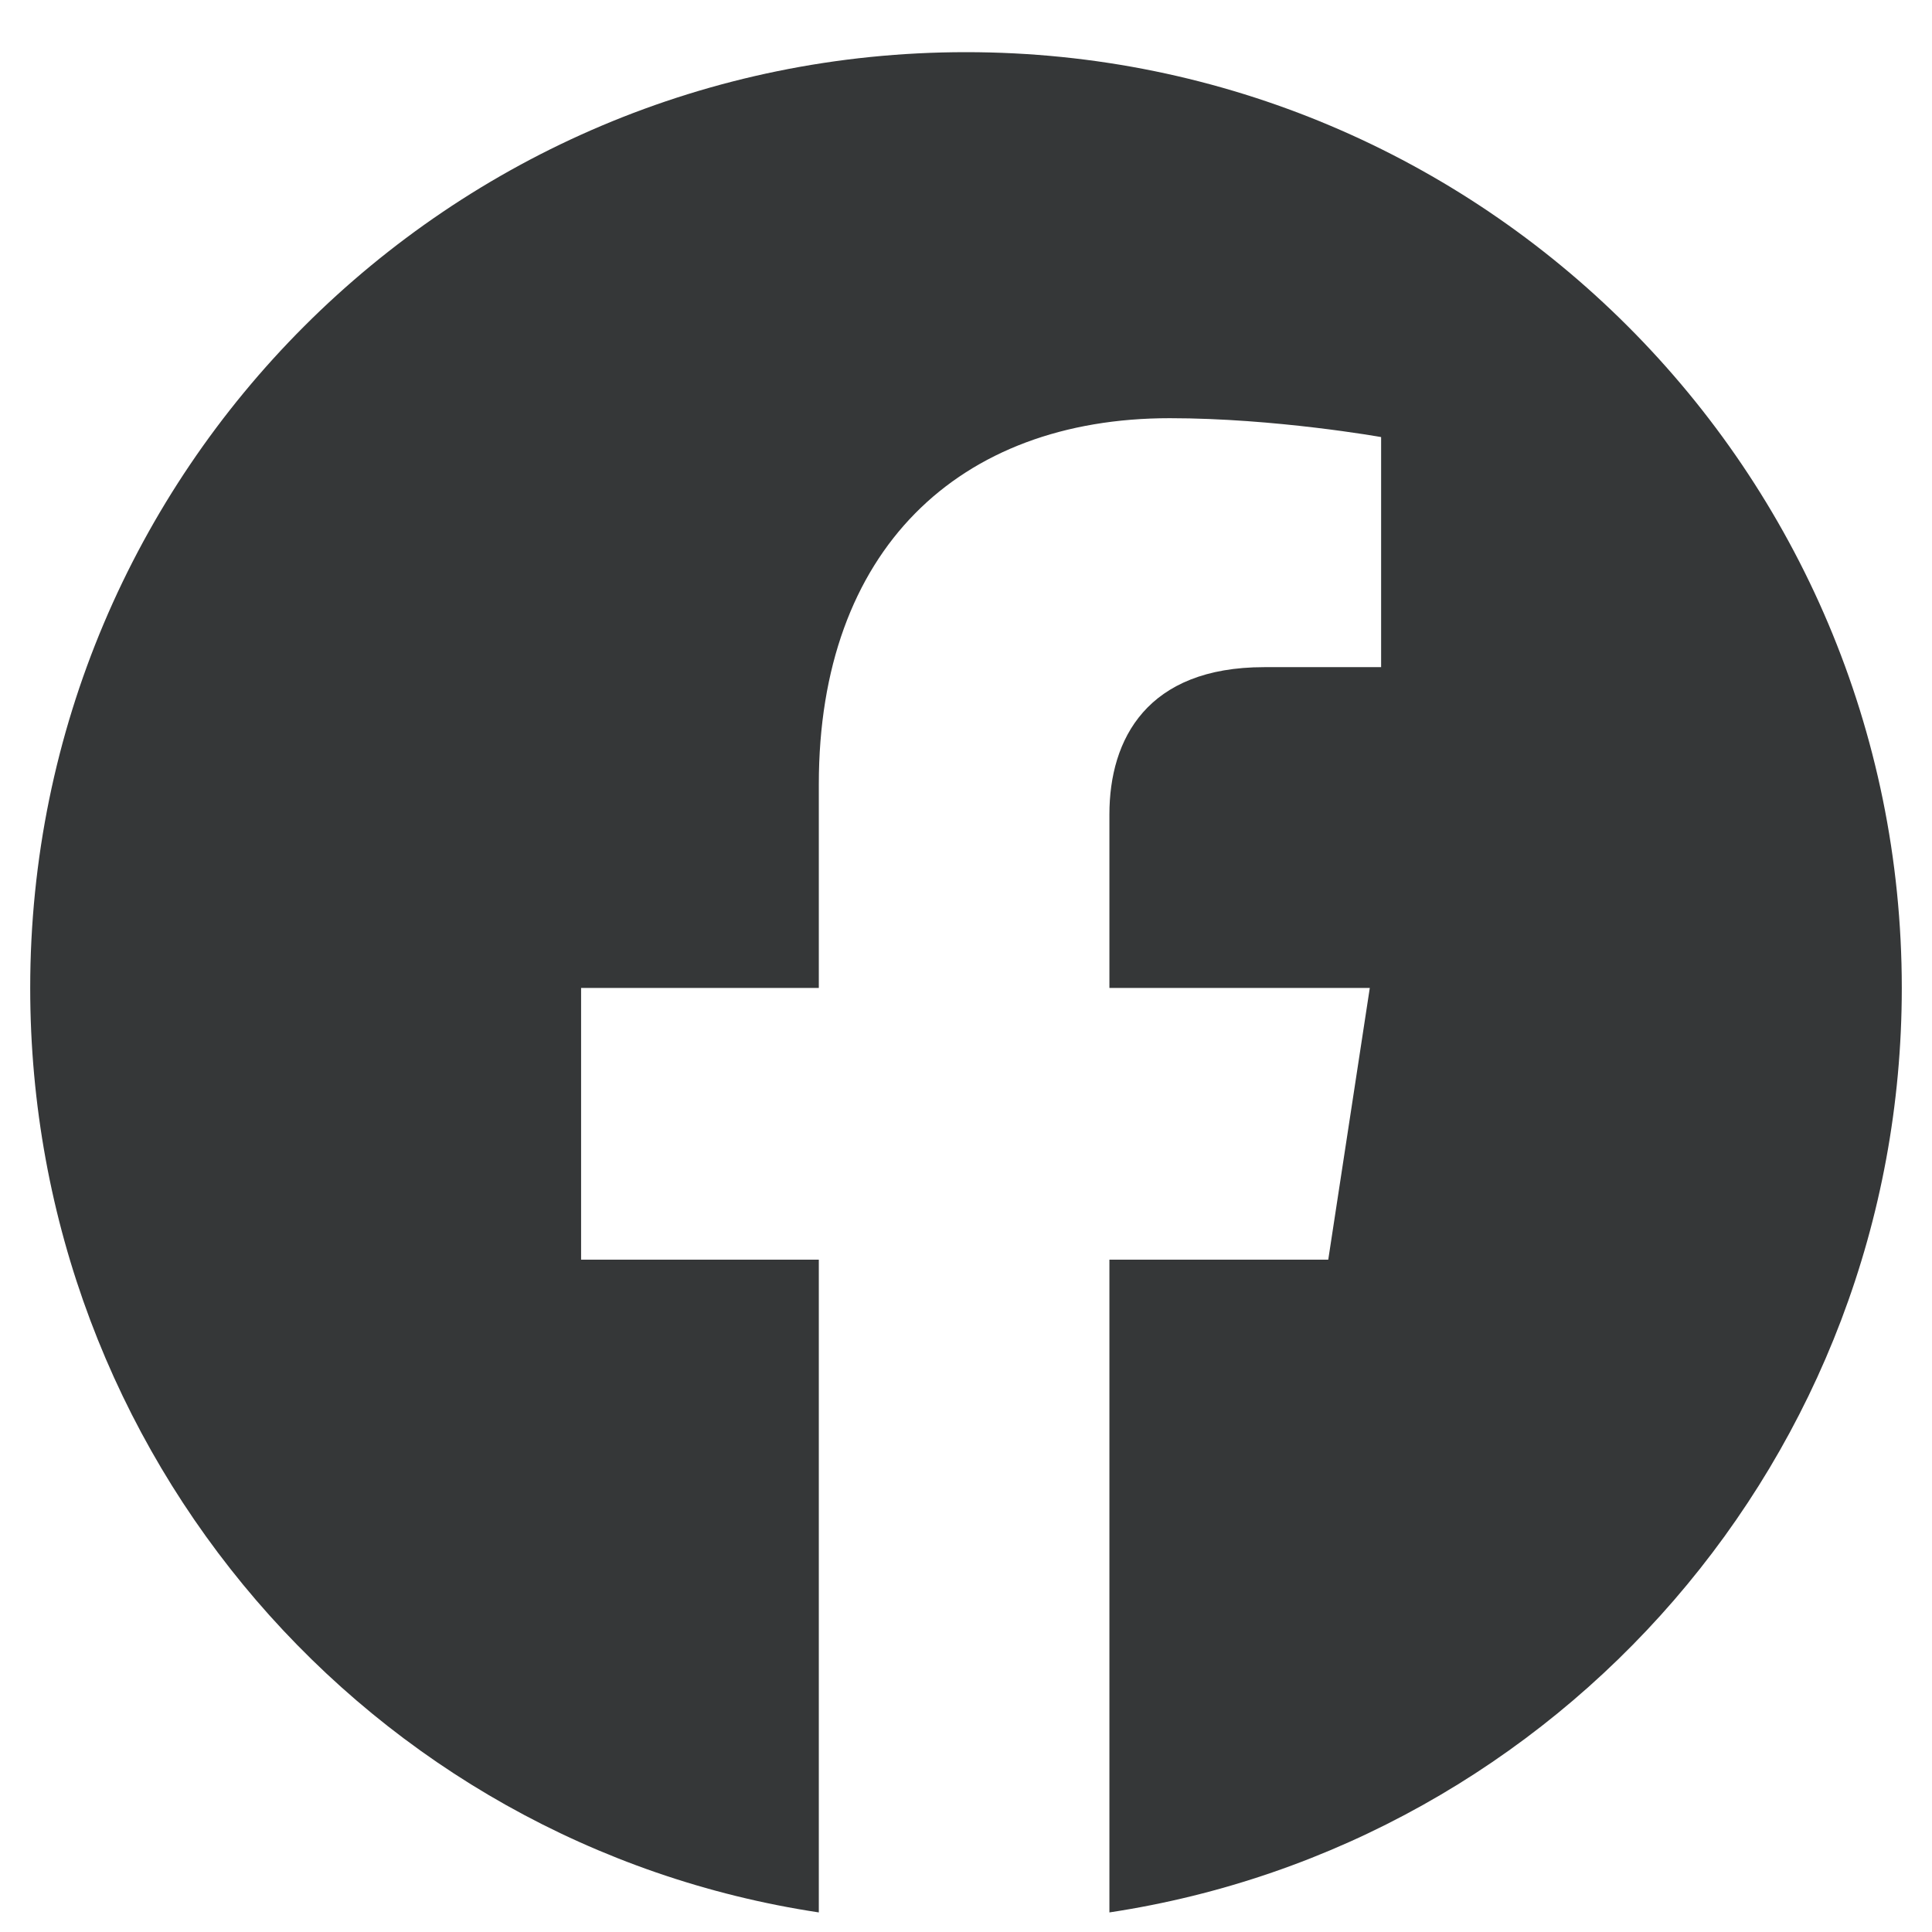
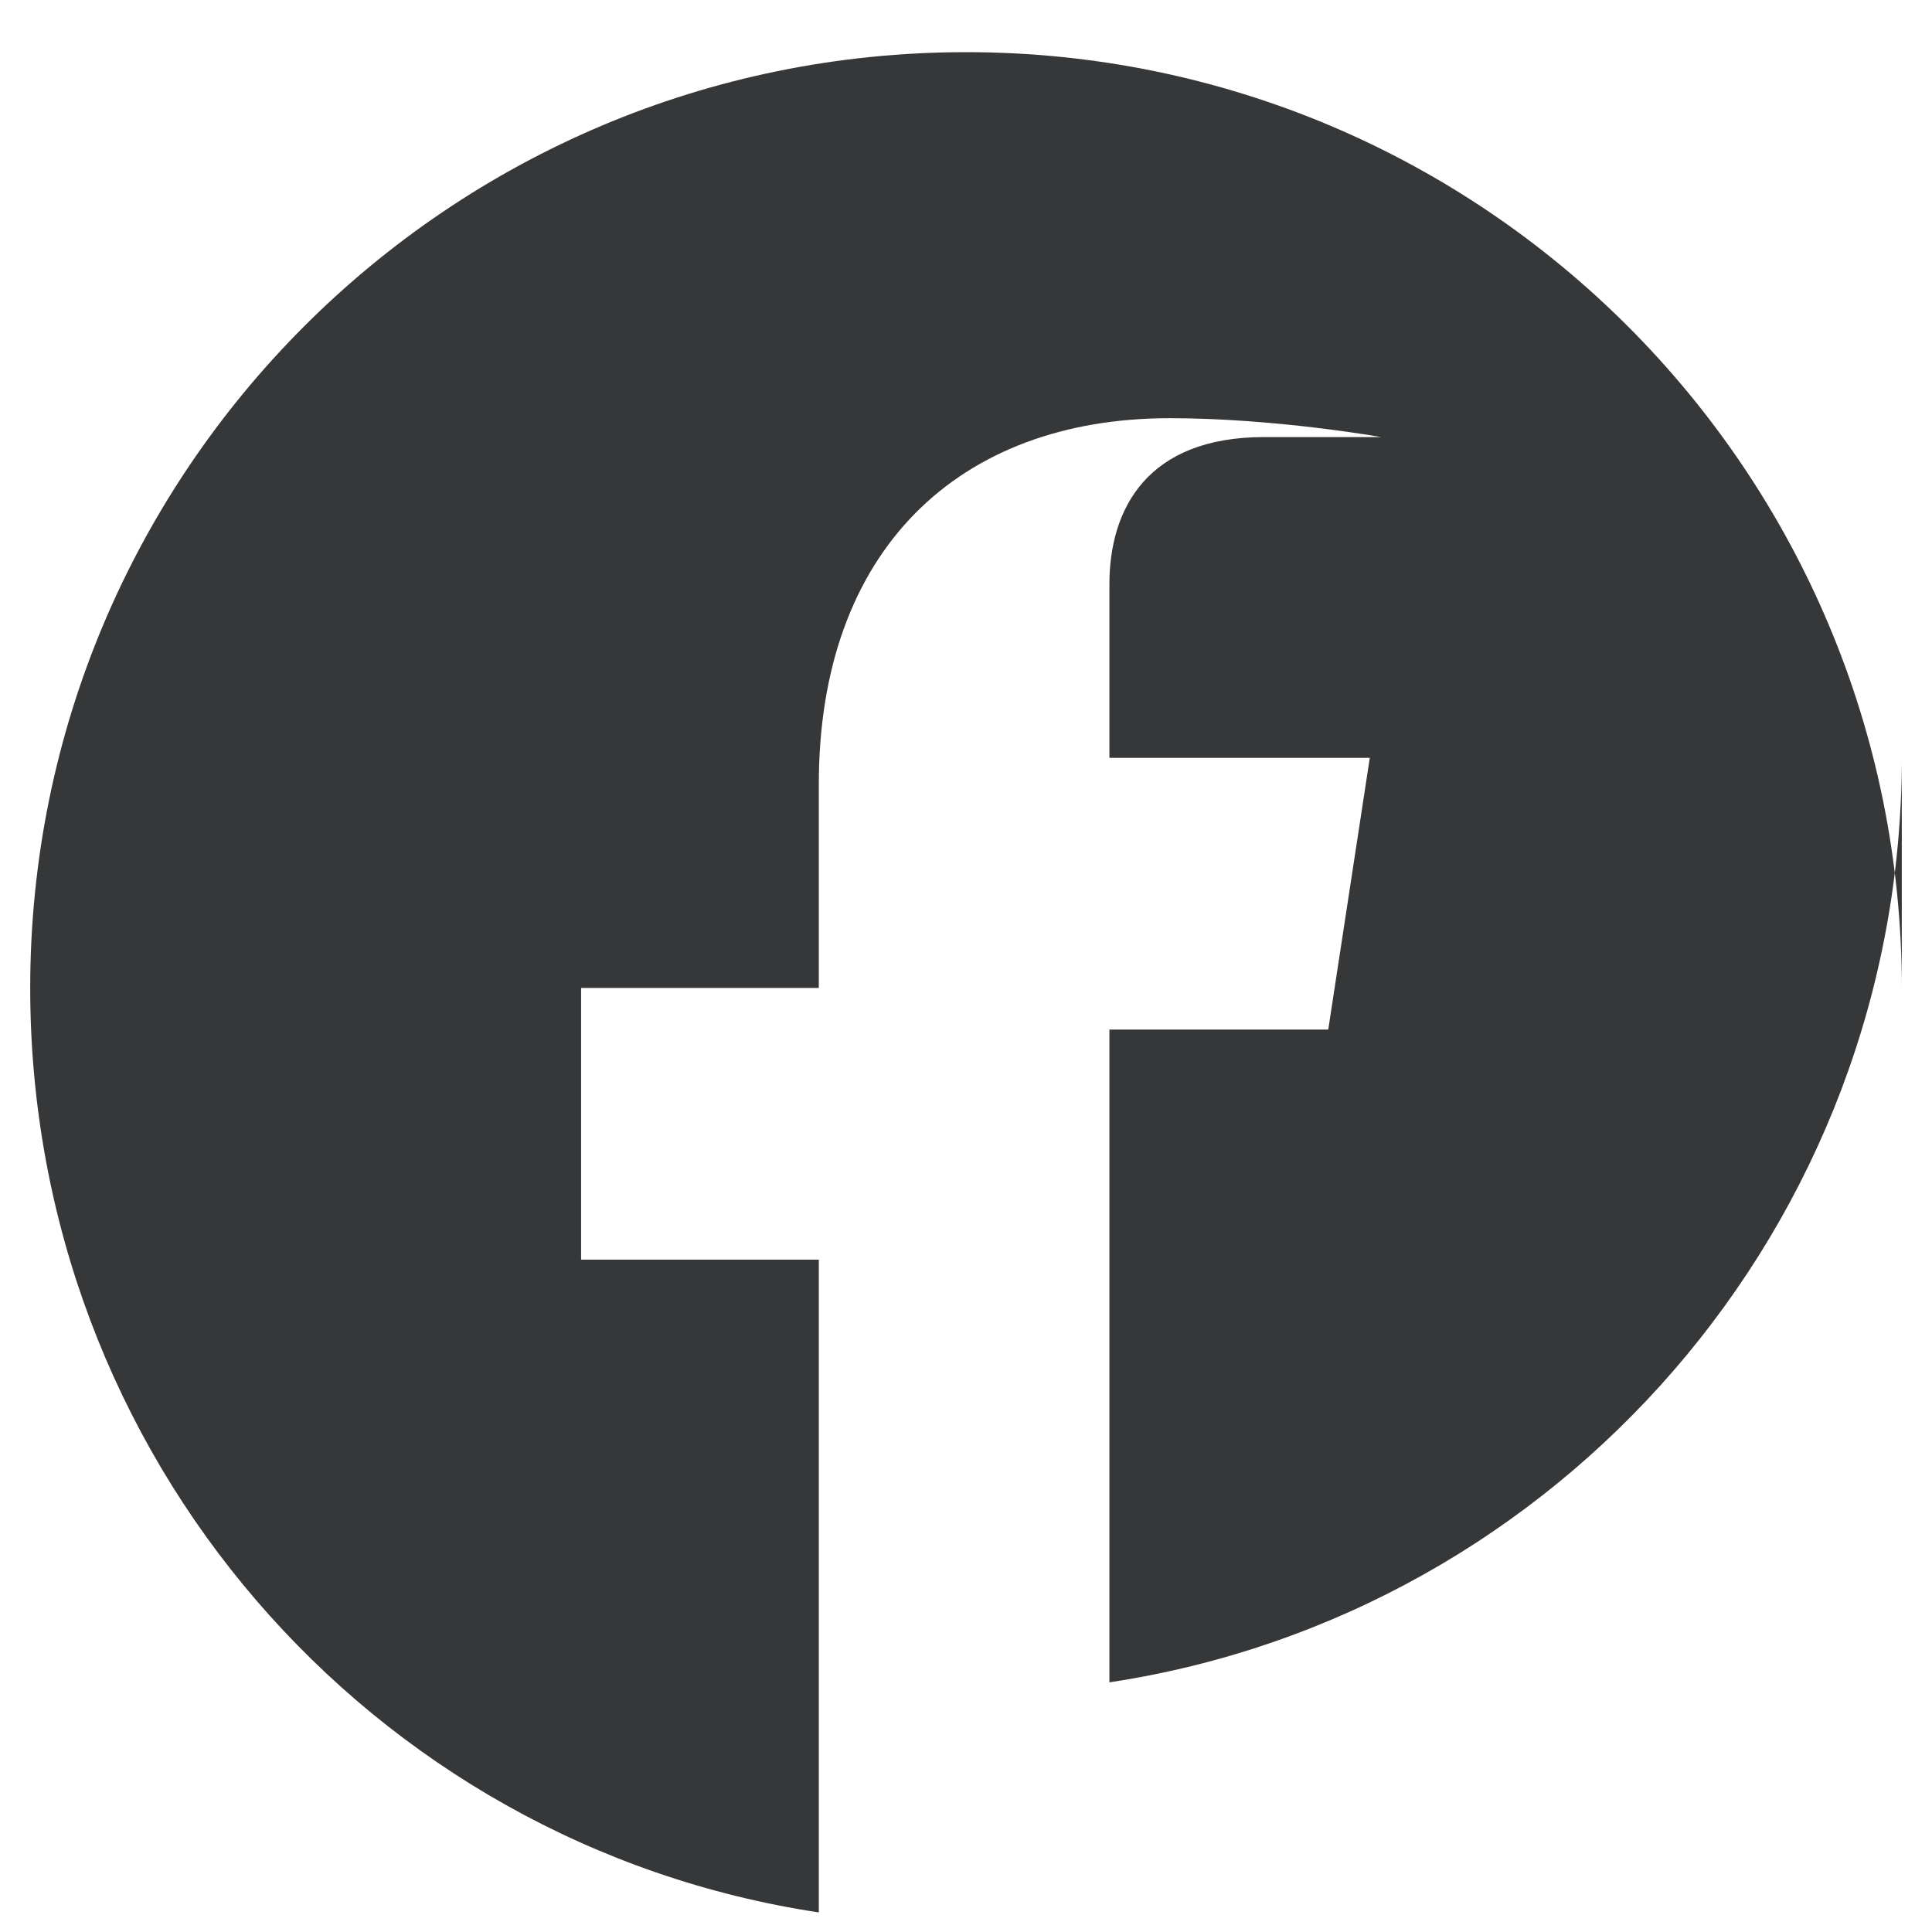
<svg xmlns="http://www.w3.org/2000/svg" width="22" height="22" fill="none">
-   <path d="M21.656 11.25C21.656 5.363 16.886.594 11 .594 5.113.594.344 5.364.344 11.25c0 5.328 3.867 9.754 8.98 10.527v-7.433H6.617V11.25h2.707V8.93c0-2.664 1.59-4.168 3.996-4.168 1.203 0 2.407.215 2.407.215v2.62h-1.332c-1.332 0-1.762.817-1.762 1.676v1.977h2.965l-.473 3.094h-2.492v7.433c5.113-.773 9.023-5.199 9.023-10.527Z" fill="#353738" />
+   <path d="M21.656 11.25C21.656 5.363 16.886.594 11 .594 5.113.594.344 5.364.344 11.25c0 5.328 3.867 9.754 8.98 10.527v-7.433H6.617V11.25h2.707V8.93c0-2.664 1.59-4.168 3.996-4.168 1.203 0 2.407.215 2.407.215h-1.332c-1.332 0-1.762.817-1.762 1.676v1.977h2.965l-.473 3.094h-2.492v7.433c5.113-.773 9.023-5.199 9.023-10.527Z" fill="#353738" />
</svg>